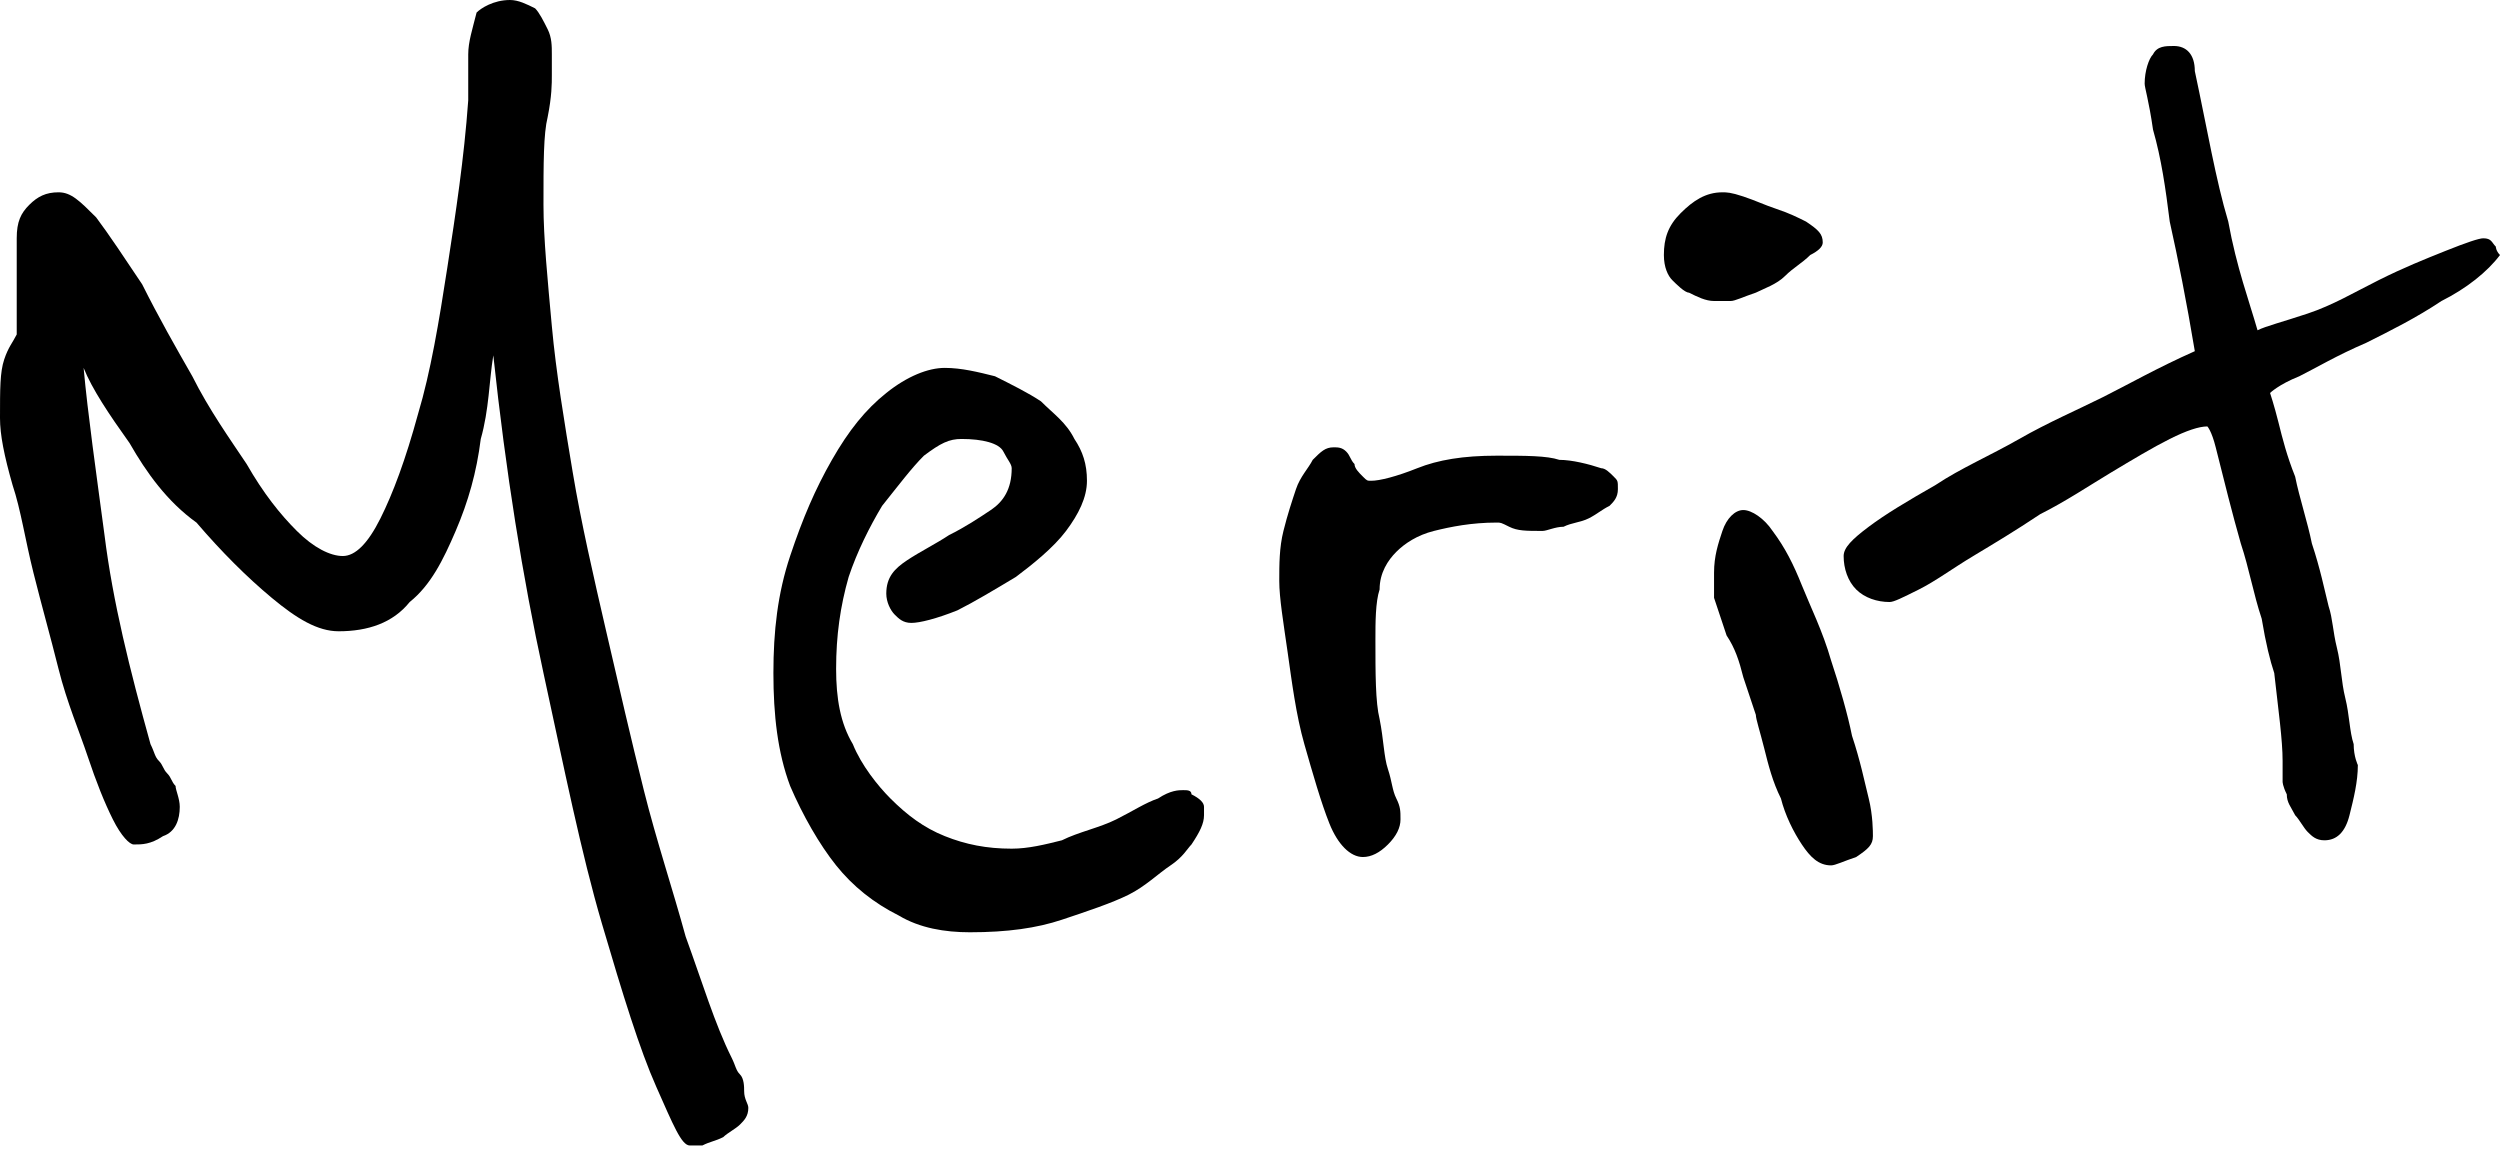
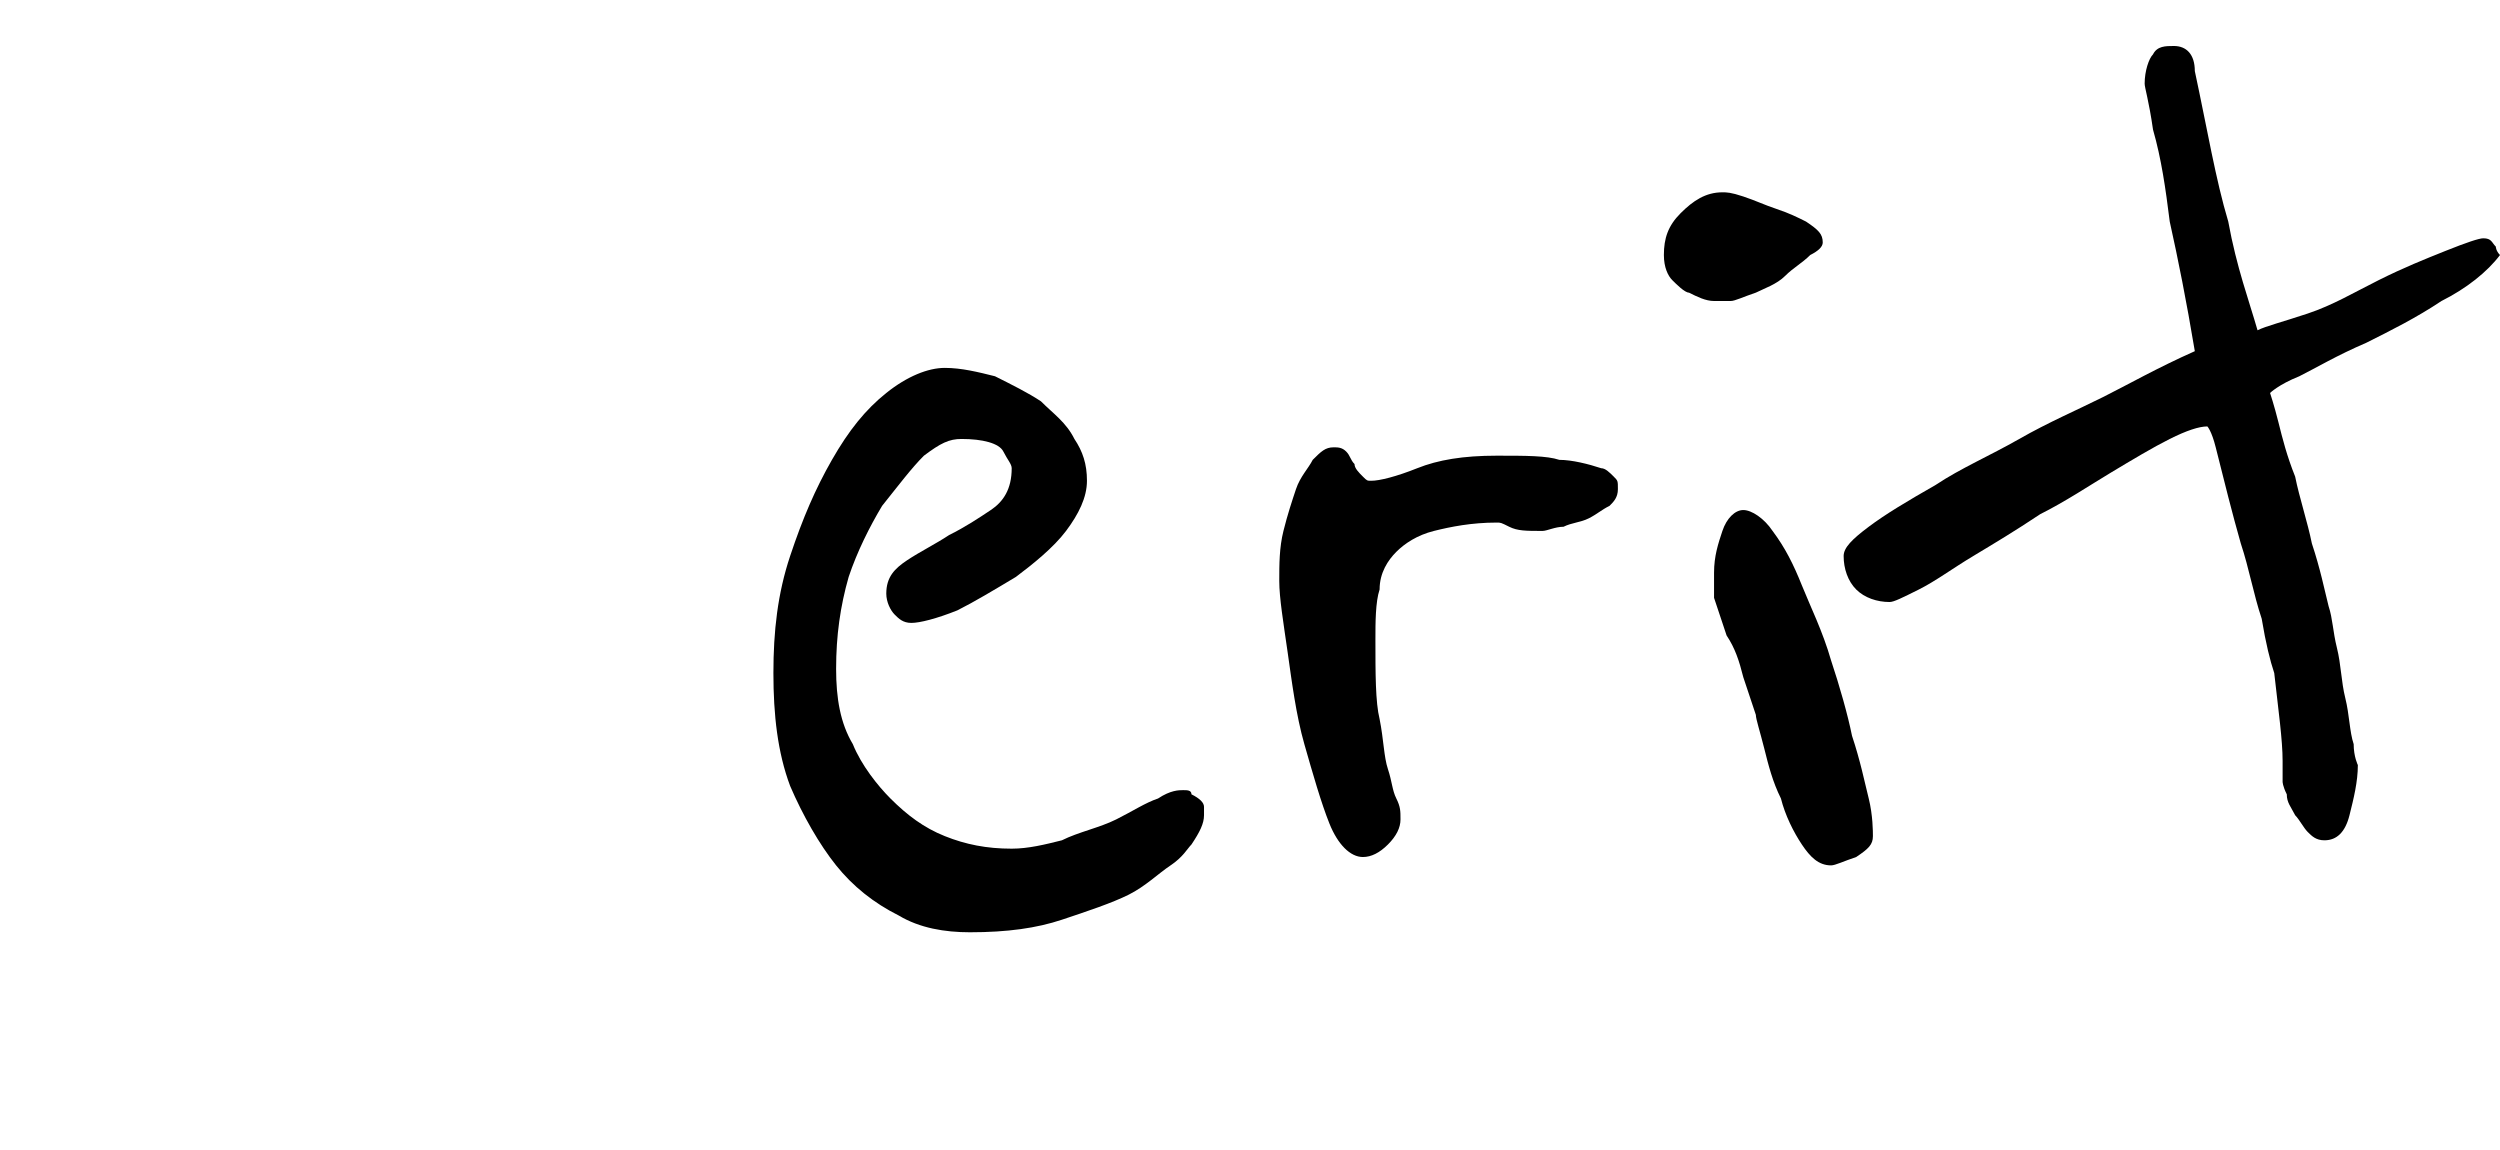
<svg xmlns="http://www.w3.org/2000/svg" version="1.1" id="レイヤー_1" x="0px" y="0px" viewBox="0 0 59.8 27.5" style="enable-background:new 0 0 59.8 27.5;" xml:space="preserve">
  <g>
-     <path d="M17.5,25.3c0.1,0.2,0.1,0.3,0.2,0.4c0.1,0.1,0.1,0.3,0.1,0.4c0,0.2,0.1,0.3,0.1,0.4c0,0.2-0.1,0.3-0.2,0.4   c-0.1,0.1-0.3,0.2-0.4,0.3c-0.2,0.1-0.3,0.1-0.5,0.2c-0.2,0-0.2,0-0.3,0c-0.2,0-0.4-0.5-0.8-1.4c-0.4-0.9-0.8-2.2-1.3-3.9   s-0.9-3.7-1.4-6c-0.5-2.3-0.9-4.8-1.2-7.6c-0.1,0.6-0.1,1.3-0.3,2c-0.1,0.8-0.3,1.5-0.6,2.2c-0.3,0.7-0.6,1.3-1.1,1.7   c-0.4,0.5-1,0.7-1.7,0.7c-0.5,0-1-0.3-1.6-0.8c-0.6-0.5-1.2-1.1-1.8-1.8C4,12,3.5,11.3,3.1,10.6C2.6,9.9,2.2,9.3,2,8.8   c0.1,1.1,0.3,2.5,0.5,4c0.2,1.6,0.6,3.2,1.1,5c0.1,0.2,0.1,0.3,0.2,0.4c0.1,0.1,0.1,0.2,0.2,0.3c0.1,0.1,0.1,0.2,0.2,0.3   c0,0.1,0.1,0.3,0.1,0.5c0,0.3-0.1,0.6-0.4,0.7c-0.3,0.2-0.5,0.2-0.7,0.2c-0.1,0-0.3-0.2-0.5-0.6c-0.2-0.4-0.4-0.9-0.6-1.5   c-0.2-0.6-0.5-1.3-0.7-2.1c-0.2-0.8-0.4-1.5-0.6-2.3c-0.2-0.8-0.3-1.5-0.5-2.1C0.1,10.9,0,10.4,0,10c0-0.7,0-1.1,0.1-1.4   c0.1-0.3,0.2-0.4,0.3-0.6V5.7c0-0.4,0.1-0.6,0.3-0.8c0.2-0.2,0.4-0.3,0.7-0.3c0.3,0,0.5,0.2,0.9,0.6c0.3,0.4,0.7,1,1.1,1.6   C3.8,7.6,4.2,8.3,4.6,9c0.4,0.8,0.9,1.5,1.3,2.1c0.4,0.7,0.8,1.2,1.2,1.6c0.4,0.4,0.8,0.6,1.1,0.6c0.3,0,0.6-0.3,0.9-0.9   c0.3-0.6,0.6-1.4,0.9-2.5c0.3-1,0.5-2.2,0.7-3.5c0.2-1.3,0.4-2.6,0.5-4c0-0.2,0-0.3,0-0.5c0-0.2,0-0.4,0-0.6c0-0.3,0.1-0.6,0.2-1   C11.5,0.2,11.8,0,12.2,0c0.2,0,0.4,0.1,0.6,0.2c0.1,0.1,0.2,0.3,0.3,0.5s0.1,0.4,0.1,0.6c0,0.2,0,0.3,0,0.5c0,0.2,0,0.5-0.1,1   C13,3.2,13,3.9,13,4.9c0,0.8,0.1,1.8,0.2,2.9c0.1,1.1,0.3,2.3,0.5,3.5c0.2,1.2,0.5,2.5,0.8,3.8c0.3,1.3,0.6,2.6,0.9,3.8   c0.3,1.2,0.7,2.4,1,3.5C16.8,23.5,17.1,24.5,17.5,25.3z" />
    <path d="M28.8,19.3c0,0.1,0,0.1,0,0.2c0,0.2-0.1,0.4-0.3,0.7c-0.1,0.1-0.2,0.3-0.5,0.5c-0.3,0.2-0.6,0.5-1,0.7s-1,0.4-1.6,0.6   c-0.6,0.2-1.3,0.3-2.2,0.3c-0.6,0-1.2-0.1-1.7-0.4c-0.6-0.3-1.1-0.7-1.5-1.2c-0.4-0.5-0.8-1.2-1.1-1.9c-0.3-0.8-0.4-1.7-0.4-2.7   c0-1,0.1-1.9,0.4-2.8c0.3-0.9,0.6-1.6,1-2.3c0.4-0.7,0.8-1.2,1.3-1.6c0.5-0.4,1-0.6,1.4-0.6c0.4,0,0.8,0.1,1.2,0.2   c0.4,0.2,0.8,0.4,1.1,0.6c0.3,0.3,0.6,0.5,0.8,0.9c0.2,0.3,0.3,0.6,0.3,1c0,0.4-0.2,0.8-0.5,1.2c-0.3,0.4-0.8,0.8-1.2,1.1   c-0.5,0.3-1,0.6-1.4,0.8c-0.5,0.2-0.9,0.3-1.1,0.3c-0.2,0-0.3-0.1-0.4-0.2c-0.1-0.1-0.2-0.3-0.2-0.5c0-0.4,0.2-0.6,0.5-0.8   c0.3-0.2,0.7-0.4,1-0.6c0.4-0.2,0.7-0.4,1-0.6c0.3-0.2,0.5-0.5,0.5-1c0-0.1-0.1-0.2-0.2-0.4c-0.1-0.2-0.5-0.3-1-0.3   c-0.3,0-0.5,0.1-0.9,0.4c-0.3,0.3-0.6,0.7-1,1.2c-0.3,0.5-0.6,1.1-0.8,1.7c-0.2,0.7-0.3,1.4-0.3,2.2c0,0.7,0.1,1.3,0.4,1.8   c0.2,0.5,0.6,1,0.9,1.3c0.4,0.4,0.8,0.7,1.3,0.9c0.5,0.2,1,0.3,1.6,0.3c0.4,0,0.8-0.1,1.2-0.2c0.4-0.2,0.9-0.3,1.3-0.5   c0.4-0.2,0.7-0.4,1-0.5c0.3-0.2,0.5-0.2,0.6-0.2s0.2,0,0.2,0.1C28.7,19.1,28.8,19.2,28.8,19.3z" />
    <path d="M38.7,11.7c0,0.2-0.1,0.3-0.2,0.4c-0.2,0.1-0.3,0.2-0.5,0.3c-0.2,0.1-0.4,0.1-0.6,0.2c-0.2,0-0.4,0.1-0.5,0.1   c-0.4,0-0.6,0-0.8-0.1s-0.2-0.1-0.3-0.1c-0.6,0-1.1,0.1-1.5,0.2c-0.4,0.1-0.7,0.3-0.9,0.5c-0.2,0.2-0.4,0.5-0.4,0.9   c-0.1,0.3-0.1,0.8-0.1,1.2c0,0.8,0,1.5,0.1,1.9c0.1,0.5,0.1,0.9,0.2,1.2c0.1,0.3,0.1,0.5,0.2,0.7c0.1,0.2,0.1,0.3,0.1,0.5   c0,0.2-0.1,0.4-0.3,0.6c-0.2,0.2-0.4,0.3-0.6,0.3c-0.3,0-0.6-0.3-0.8-0.8c-0.2-0.5-0.4-1.2-0.6-1.9c-0.2-0.7-0.3-1.5-0.4-2.2   c-0.1-0.7-0.2-1.3-0.2-1.7c0-0.4,0-0.8,0.1-1.2c0.1-0.4,0.2-0.7,0.3-1c0.1-0.3,0.3-0.5,0.4-0.7c0.2-0.2,0.3-0.3,0.5-0.3   c0.1,0,0.2,0,0.3,0.1c0.1,0.1,0.1,0.2,0.2,0.3c0,0.1,0.1,0.2,0.2,0.3c0.1,0.1,0.1,0.1,0.2,0.1c0.2,0,0.6-0.1,1.1-0.3   s1.1-0.3,1.9-0.3c0.7,0,1.2,0,1.5,0.1c0.3,0,0.7,0.1,1,0.2c0.1,0,0.2,0.1,0.3,0.2S38.7,11.5,38.7,11.7z" />
    <path d="M43.6,5.8c0,0.1-0.1,0.2-0.3,0.3c-0.2,0.2-0.4,0.3-0.6,0.5c-0.2,0.2-0.5,0.3-0.7,0.4c-0.3,0.1-0.5,0.2-0.6,0.2   c-0.1,0-0.2,0-0.4,0S40.6,7.1,40.4,7C40.3,7,40.1,6.8,40,6.7c-0.1-0.1-0.2-0.3-0.2-0.6c0-0.4,0.1-0.7,0.4-1c0.3-0.3,0.6-0.5,1-0.5   c0.1,0,0.2,0,0.5,0.1C42,4.8,42.2,4.9,42.5,5c0.3,0.1,0.5,0.2,0.7,0.3C43.5,5.5,43.6,5.6,43.6,5.8z M44.8,20c0,0.2-0.1,0.3-0.4,0.5   c-0.3,0.1-0.5,0.2-0.6,0.2c-0.3,0-0.5-0.2-0.7-0.5c-0.2-0.3-0.4-0.7-0.5-1.1c-0.2-0.4-0.3-0.8-0.4-1.2c-0.1-0.4-0.2-0.7-0.2-0.8   c-0.1-0.3-0.2-0.6-0.3-0.9c-0.1-0.4-0.2-0.7-0.4-1c-0.1-0.3-0.2-0.6-0.3-0.9C41,13.9,41,13.7,41,13.7c0-0.4,0.1-0.7,0.2-1   c0.1-0.3,0.3-0.5,0.5-0.5c0.2,0,0.5,0.2,0.7,0.5c0.3,0.4,0.5,0.8,0.7,1.3c0.2,0.5,0.5,1.1,0.7,1.8c0.2,0.6,0.4,1.3,0.5,1.8   c0.2,0.6,0.3,1.1,0.4,1.5S44.8,19.9,44.8,20z" />
    <path d="M59.8,6.1c-0.3,0.4-0.8,0.8-1.4,1.1c-0.6,0.4-1.2,0.7-1.8,1C55.9,8.5,55.4,8.8,55,9c-0.5,0.2-0.7,0.4-0.7,0.4   s0.1,0.3,0.2,0.7c0.1,0.4,0.2,0.8,0.4,1.3c0.1,0.5,0.3,1.1,0.4,1.6c0.2,0.6,0.3,1.1,0.4,1.5c0.1,0.3,0.1,0.6,0.2,1   c0.1,0.4,0.1,0.8,0.2,1.2c0.1,0.4,0.1,0.8,0.2,1.1c0,0.3,0.1,0.5,0.1,0.5c0,0.4-0.1,0.8-0.2,1.2c-0.1,0.4-0.3,0.6-0.6,0.6   c-0.2,0-0.3-0.1-0.4-0.2c-0.1-0.1-0.2-0.3-0.3-0.4c-0.1-0.2-0.2-0.3-0.2-0.5c-0.1-0.2-0.1-0.3-0.1-0.3c0-0.1,0-0.1,0-0.2   c0-0.1,0-0.2,0-0.3c0-0.5-0.1-1.2-0.2-2.1c-0.1-0.3-0.2-0.7-0.3-1.3c-0.2-0.6-0.3-1.2-0.5-1.8c-0.2-0.7-0.4-1.5-0.6-2.3   c-0.1-0.4-0.2-0.5-0.2-0.5c-0.2,0-0.5,0.1-0.9,0.3c-0.4,0.2-0.9,0.5-1.4,0.8c-0.5,0.3-1.1,0.7-1.7,1c-0.6,0.4-1.1,0.7-1.6,1   c-0.5,0.3-0.9,0.6-1.3,0.8s-0.6,0.3-0.7,0.3c-0.3,0-0.6-0.1-0.8-0.3c-0.2-0.2-0.3-0.5-0.3-0.8c0-0.2,0.2-0.4,0.6-0.7   c0.4-0.3,0.9-0.6,1.6-1c0.6-0.4,1.3-0.7,2-1.1s1.4-0.7,2-1c0.6-0.3,1.3-0.7,2.2-1.1c-0.2-1.2-0.4-2.2-0.6-3.1   c-0.1-0.8-0.2-1.5-0.4-2.2c-0.1-0.7-0.2-1-0.2-1.1c0-0.3,0.1-0.6,0.2-0.7c0.1-0.2,0.3-0.2,0.5-0.2c0.3,0,0.5,0.2,0.5,0.6   c0.3,1.4,0.5,2.6,0.8,3.6c0.2,1.1,0.5,1.9,0.7,2.6c0.2-0.1,0.6-0.2,1.2-0.4c0.6-0.2,1.1-0.5,1.7-0.8C57.5,6.4,58,6.2,58.5,6   c0.5-0.2,0.8-0.3,0.9-0.3c0.2,0,0.2,0.1,0.3,0.2C59.7,5.9,59.7,6,59.8,6.1z" />
  </g>
</svg>